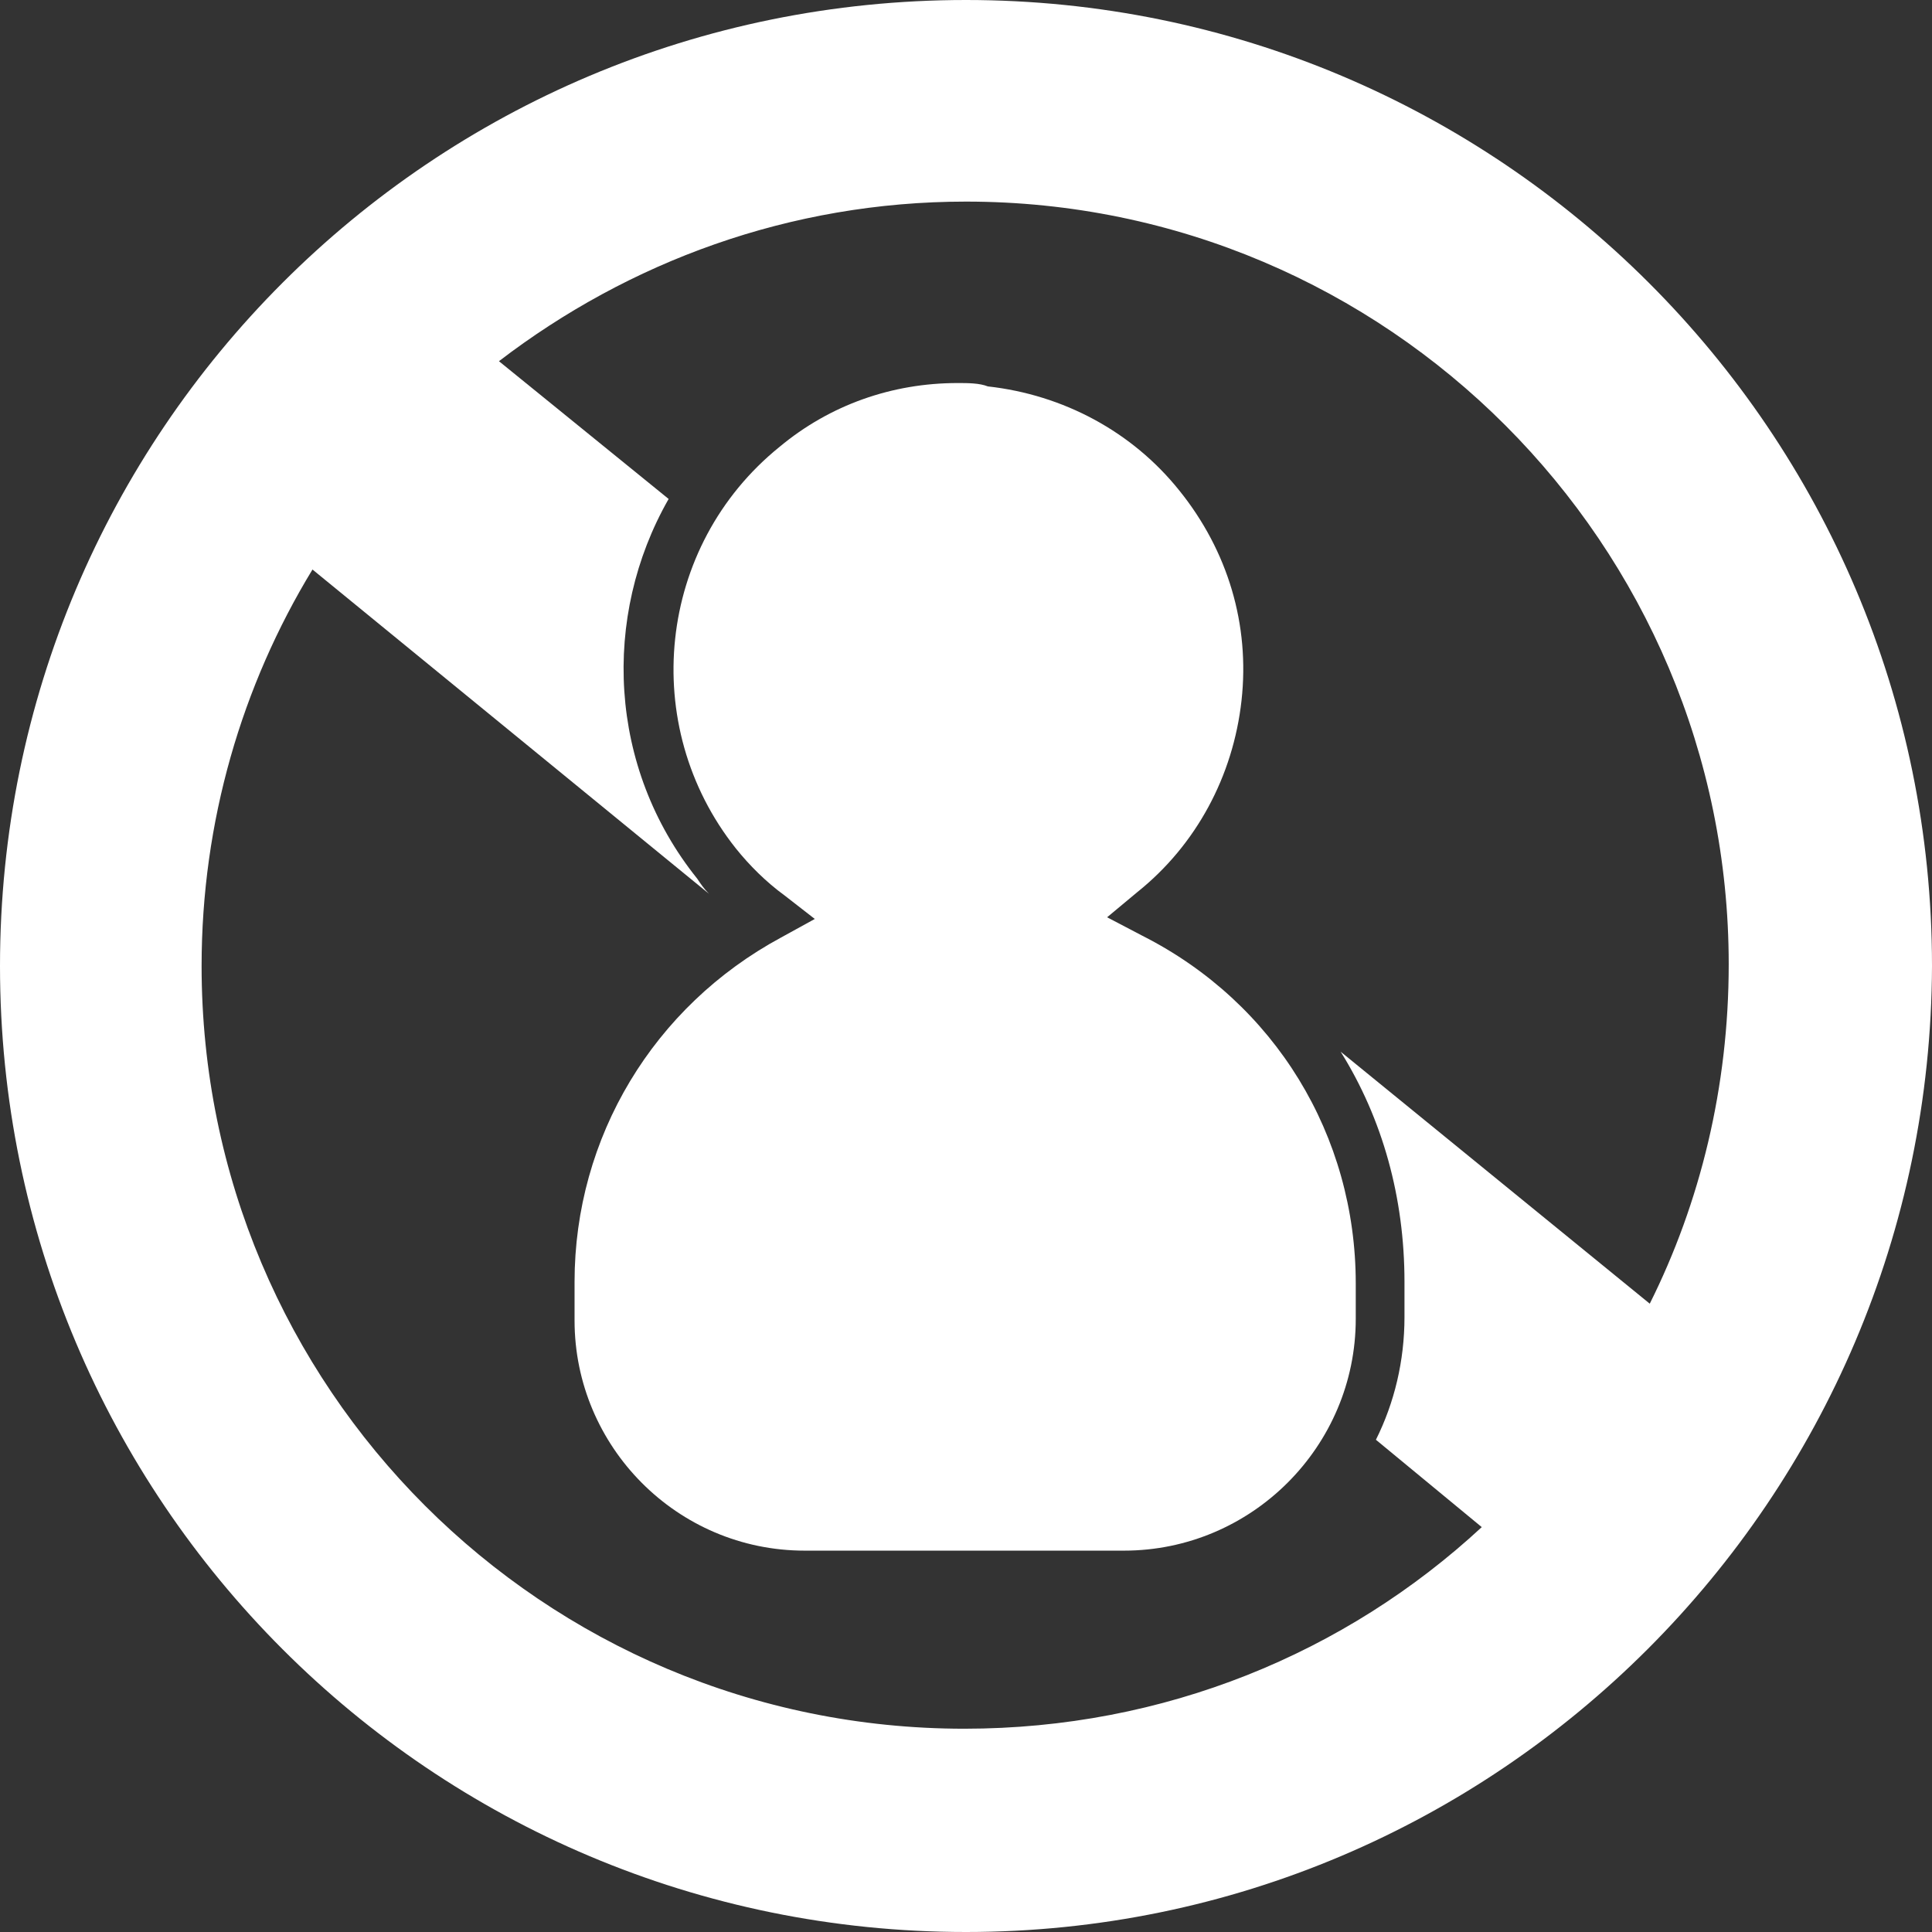
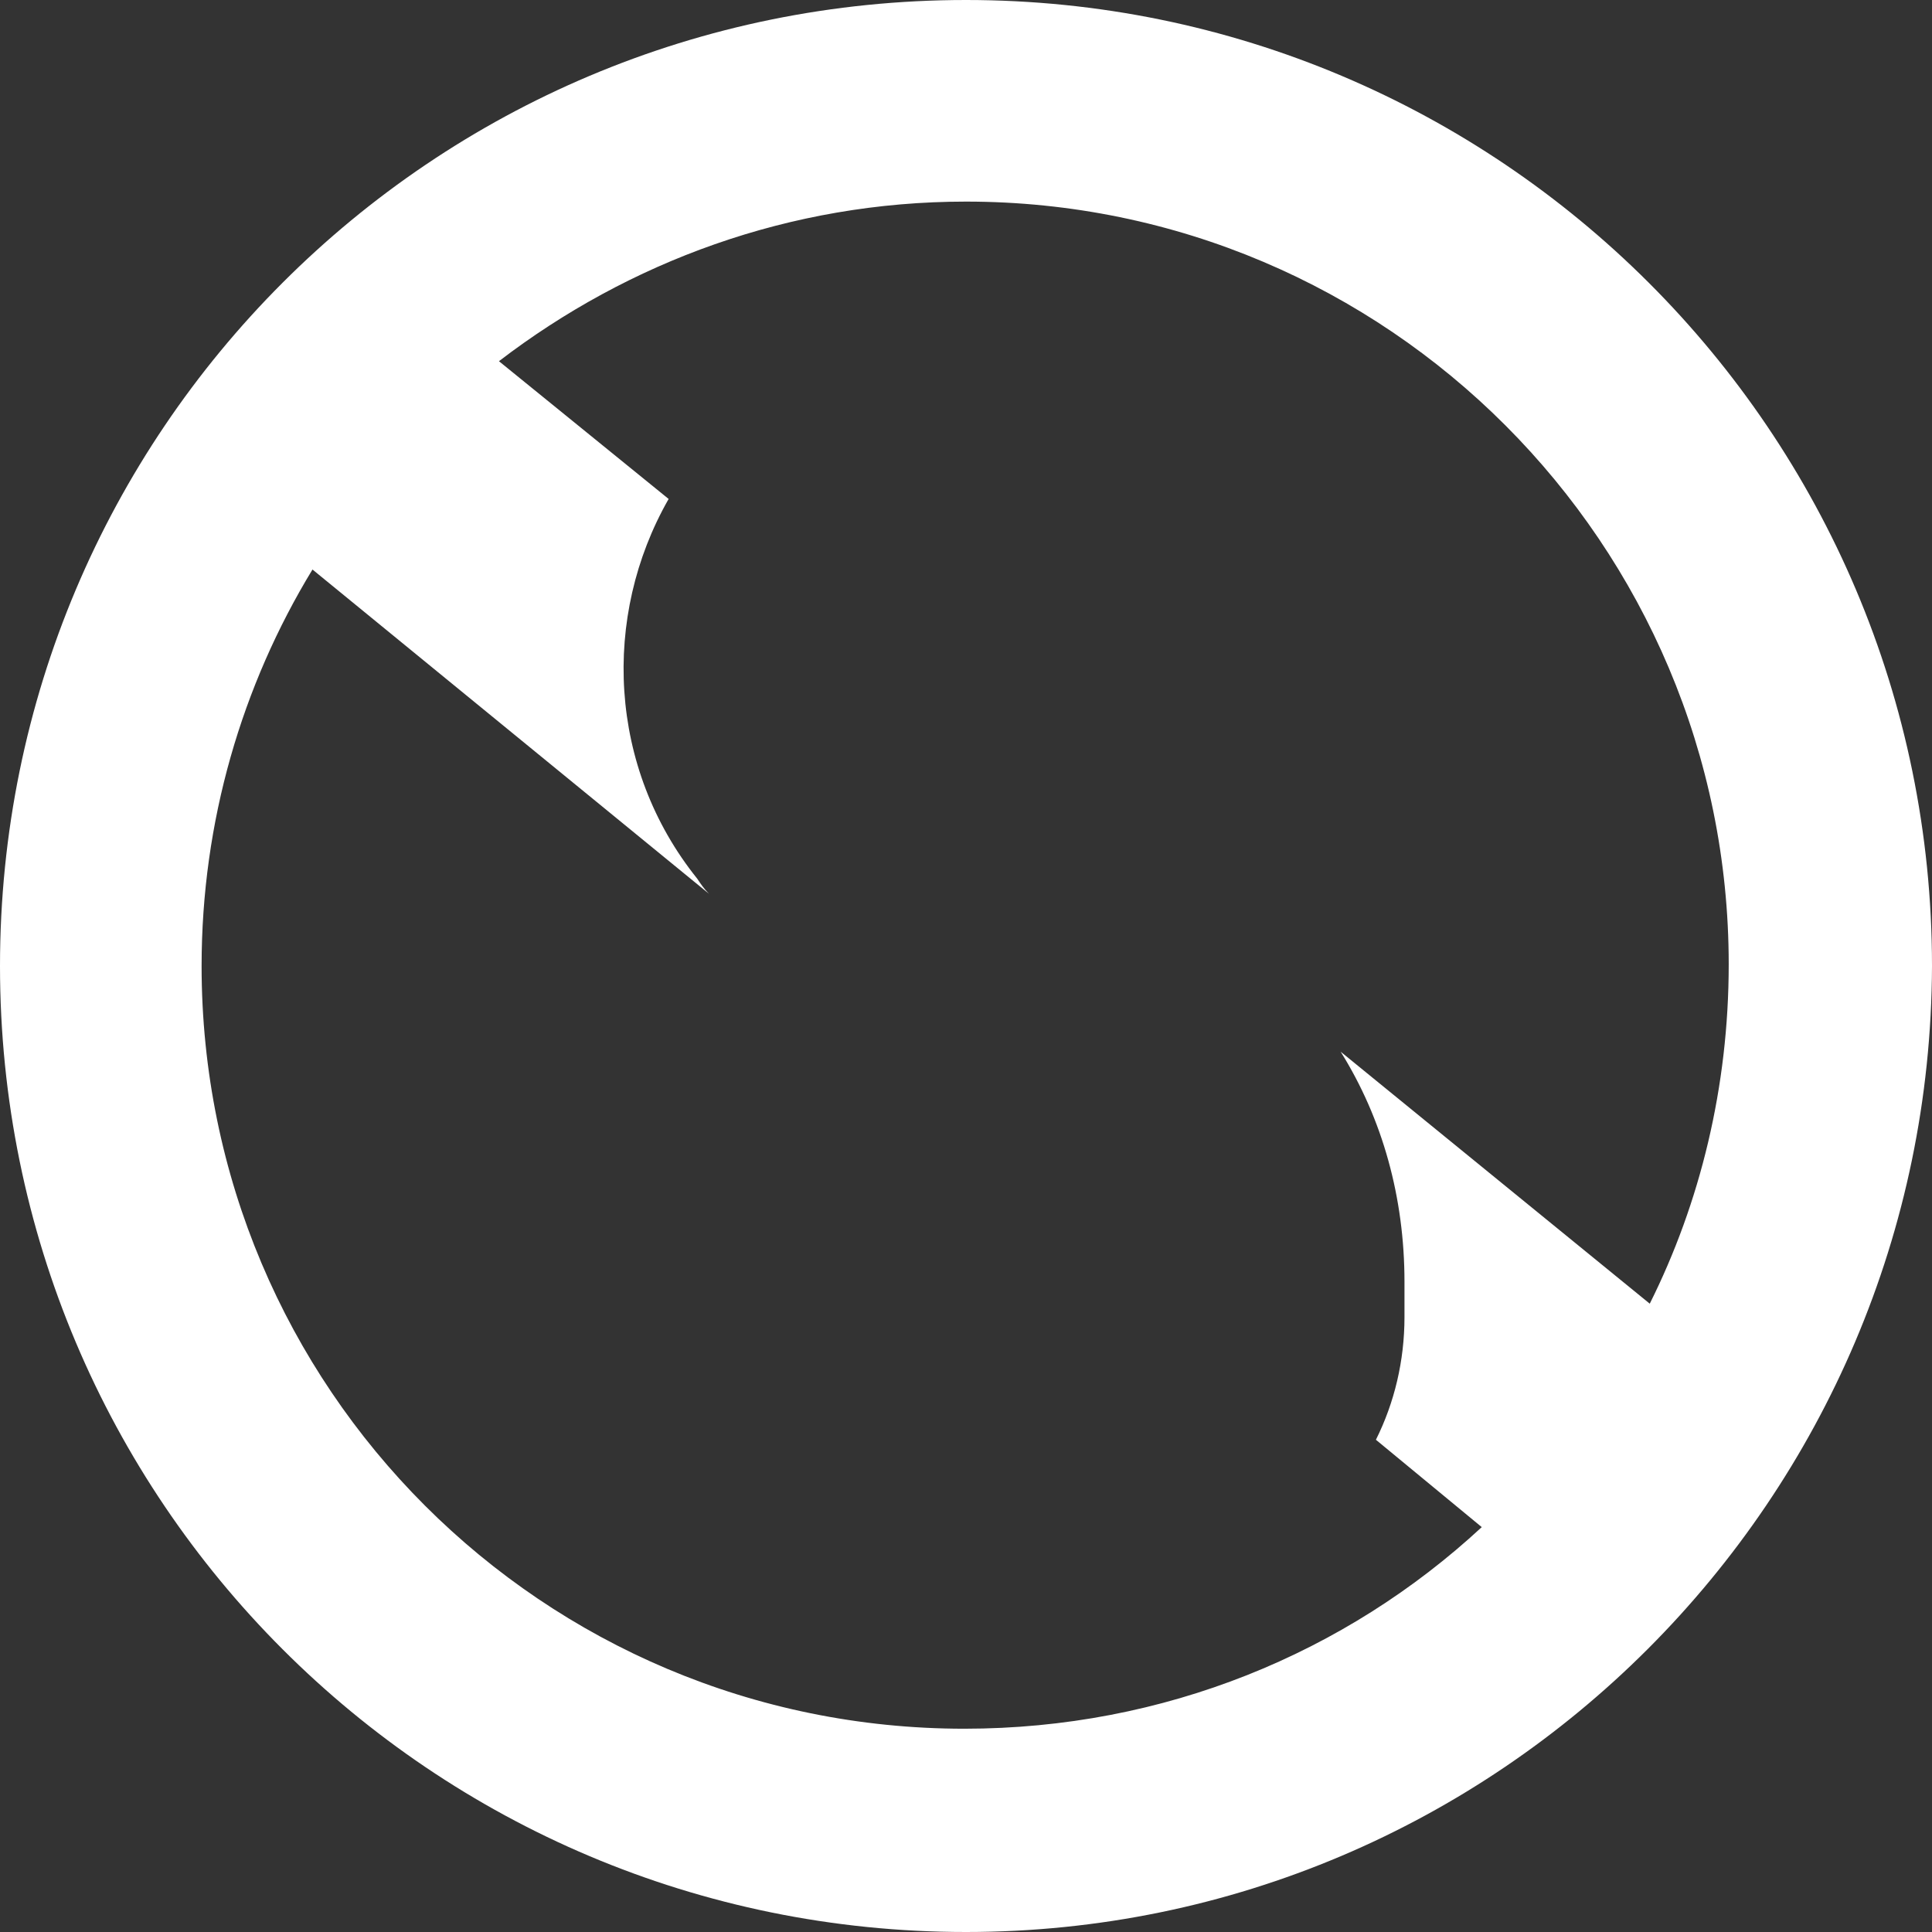
<svg xmlns="http://www.w3.org/2000/svg" version="1.1" id="Layer_1" x="0" y="0" viewBox="0 0 115 115" xml:space="preserve" enable-background="new 0 0 115 115">
  <rect x="0" y="0" width="115" height="115" fill="#333333" stroke="none" />
  <style type="text/css">.st0{fill:#fff}</style>
  <path class="st0" d="M57.5,0C25.7,0,0,25.7,0,57.5C0,89.3,25.7,115,57.5,115c31.7,0,57.4-25.8,57.5-57.5c0,0,0,0,0,0 C115,25.7,89.2,0,57.5,0z M98.2,77.6L79.8,62.6c2.5,4,3.8,8.7,3.8,13.7v2.1c0,2.6-0.6,5.1-1.7,7.3l6.3,5.2c-8.1,7.5-18.9,12-30.8,12 c-25.1,0-45.4-20.3-45.4-45.4c0-8.6,2.4-16.7,6.6-23.6l23.6,19.3c-0.3-0.3-0.5-0.6-0.7-0.9c-5.3-6.6-5.7-15.6-1.7-22.6l-10.1-8.2 c7.7-5.9,17.3-9.5,27.8-9.5c25.1,0,45.4,20.4,45.4,45.4C102.9,64.7,101.2,71.6,98.2,77.6z" />
-   <path class="st0" d="M57,22.8c-3.9,0-7.6,1.3-10.6,3.8c-7.3,5.9-8.4,16.6-2.6,23.9c0.8,1,1.8,2,2.9,2.8l1.8,1.4l-2,1.1 c-7.6,4.1-12.3,11.9-12.3,20.5v2.3c0,7.5,6.1,13.7,13.7,13.7h19c0,0,0,0,0,0c7.6,0,13.8-6.2,13.8-13.8v-2.1 c0-8.8-4.8-16.7-12.7-20.7l-2.1-1.1l1.8-1.5c3.5-2.8,5.7-6.9,6.2-11.4c0.5-4.5-0.8-8.9-3.7-12.5c-2.8-3.5-6.9-5.7-11.4-6.2 C58.3,22.8,57.6,22.8,57,22.8z" />
</svg>